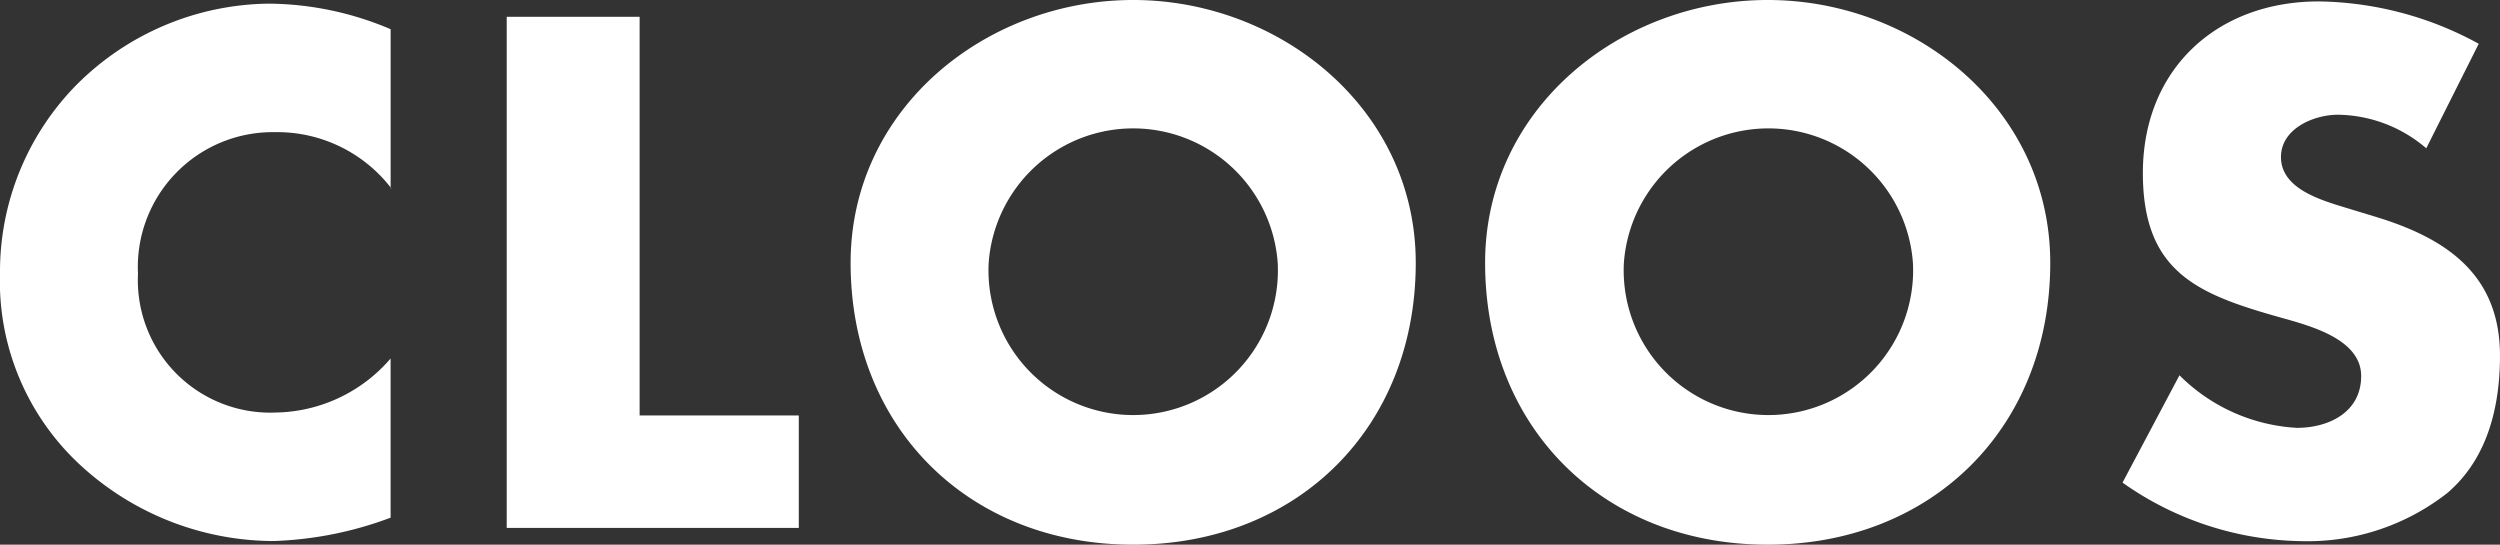
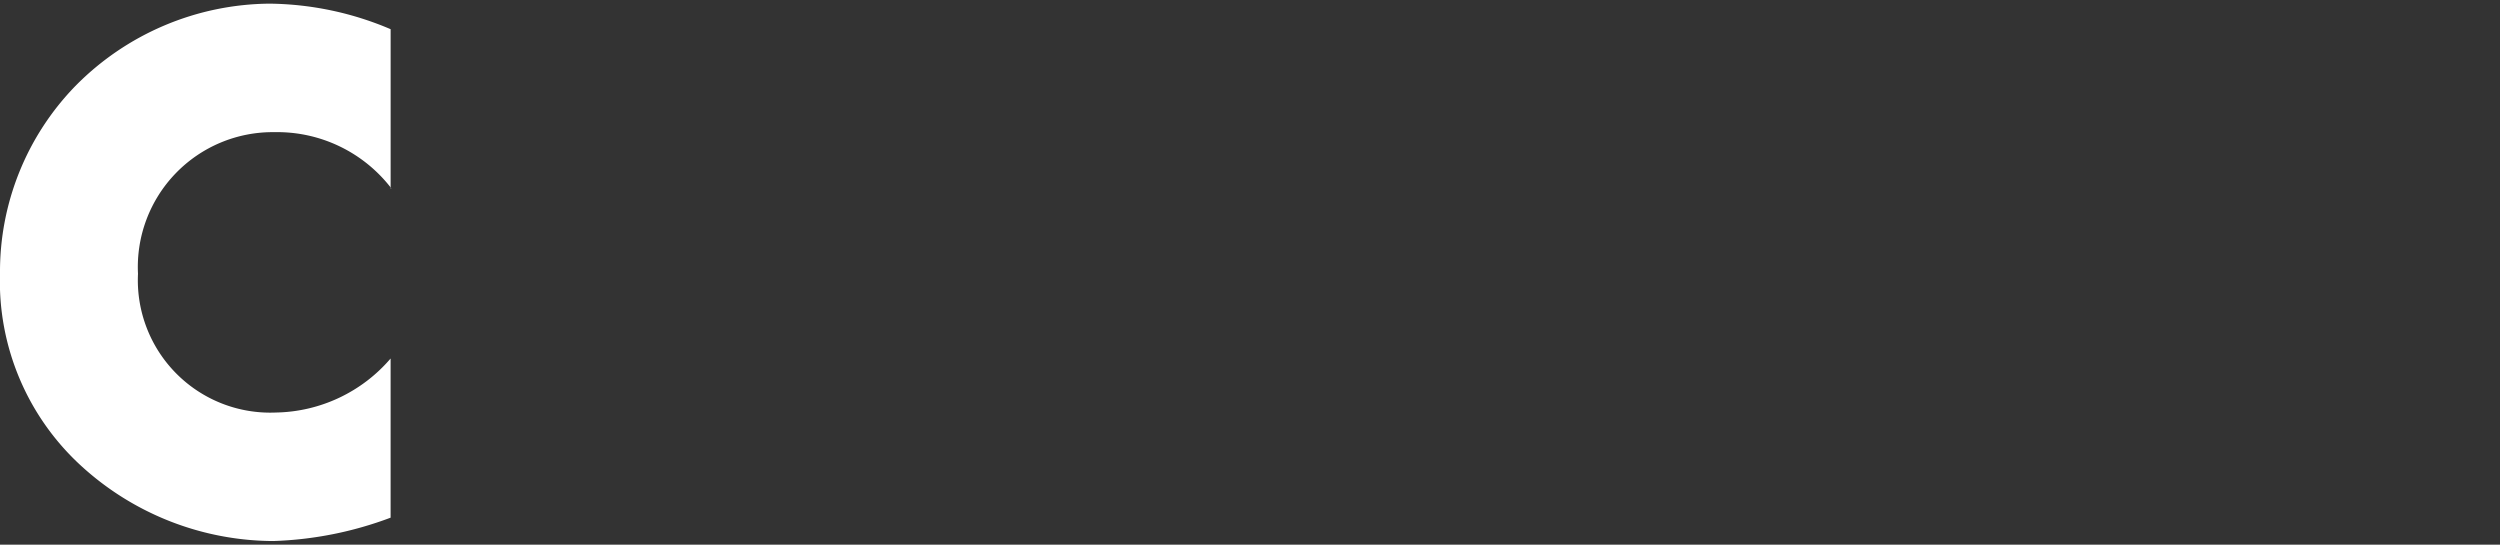
<svg xmlns="http://www.w3.org/2000/svg" id="cloos_logo_wit" width="119.193" height="25.969" viewBox="0 0 119.193 25.969">
  <rect x="0" y="0" width="119.193" height="25.969" fill="#333333" stroke="none" />
  <path id="Path_429" data-name="Path 429" d="M18.659,9.307a6.862,6.862,0,0,0-5.57-2.68,6.431,6.431,0,0,0-6.51,6.753,6.314,6.314,0,0,0,6.579,6.614,7.363,7.363,0,0,0,5.465-2.576v7.589a17.423,17.423,0,0,1-5.6,1.114,13.644,13.644,0,0,1-9.155-3.586A11.926,11.926,0,0,1,0,13.345,12.7,12.7,0,0,1,3.586,4.434,13.139,13.139,0,0,1,12.845.5a15.087,15.087,0,0,1,5.779,1.218V9.307Z" transform="translate(0 -0.326)" fill="#fff" />
-   <path id="Path_430" data-name="Path 430" d="M75.736,21.307h7.589v5.361H69.4V2.3h6.336Z" transform="translate(-45.241 -1.499)" fill="#fff" />
-   <path id="Path_431" data-name="Path 431" d="M143.444,12.532c0,7.867-5.639,13.437-13.472,13.437S116.5,20.4,116.5,12.532C116.5,5.152,122.975,0,129.972,0S143.444,5.187,143.444,12.532Zm-20.364.035a6.9,6.9,0,1,0,13.785,0,6.908,6.908,0,0,0-13.785,0Z" transform="translate(-75.945)" fill="#fff" />
-   <path id="Path_432" data-name="Path 432" d="M230.344,12.532c0,7.867-5.639,13.437-13.472,13.437S203.4,20.4,203.4,12.532C203.4,5.152,209.875,0,216.872,0,223.9,0,230.344,5.187,230.344,12.532Zm-20.33.035a6.9,6.9,0,1,0,13.785,0,6.908,6.908,0,0,0-13.785,0Z" transform="translate(-132.594)" fill="#fff" />
-   <path id="Path_433" data-name="Path 433" d="M305.181,7.2a6.587,6.587,0,0,0-4.212-1.6c-1.149,0-2.715.661-2.715,2.019,0,1.427,1.706,1.984,2.82,2.332l1.6.487c3.377,1.01,6.022,2.715,6.022,6.649,0,2.437-.592,4.908-2.506,6.544a10.792,10.792,0,0,1-6.927,2.3A15.133,15.133,0,0,1,290.7,23.14l2.715-5.117a8.589,8.589,0,0,0,5.6,2.506c1.5,0,3.063-.731,3.063-2.472,0-1.775-2.472-2.4-3.829-2.785-3.968-1.114-6.579-2.158-6.579-6.893,0-4.943,3.516-8.181,8.389-8.181a16.293,16.293,0,0,1,7.624,2.019Z" transform="translate(-189.504 -0.13)" fill="#fff" />
</svg>